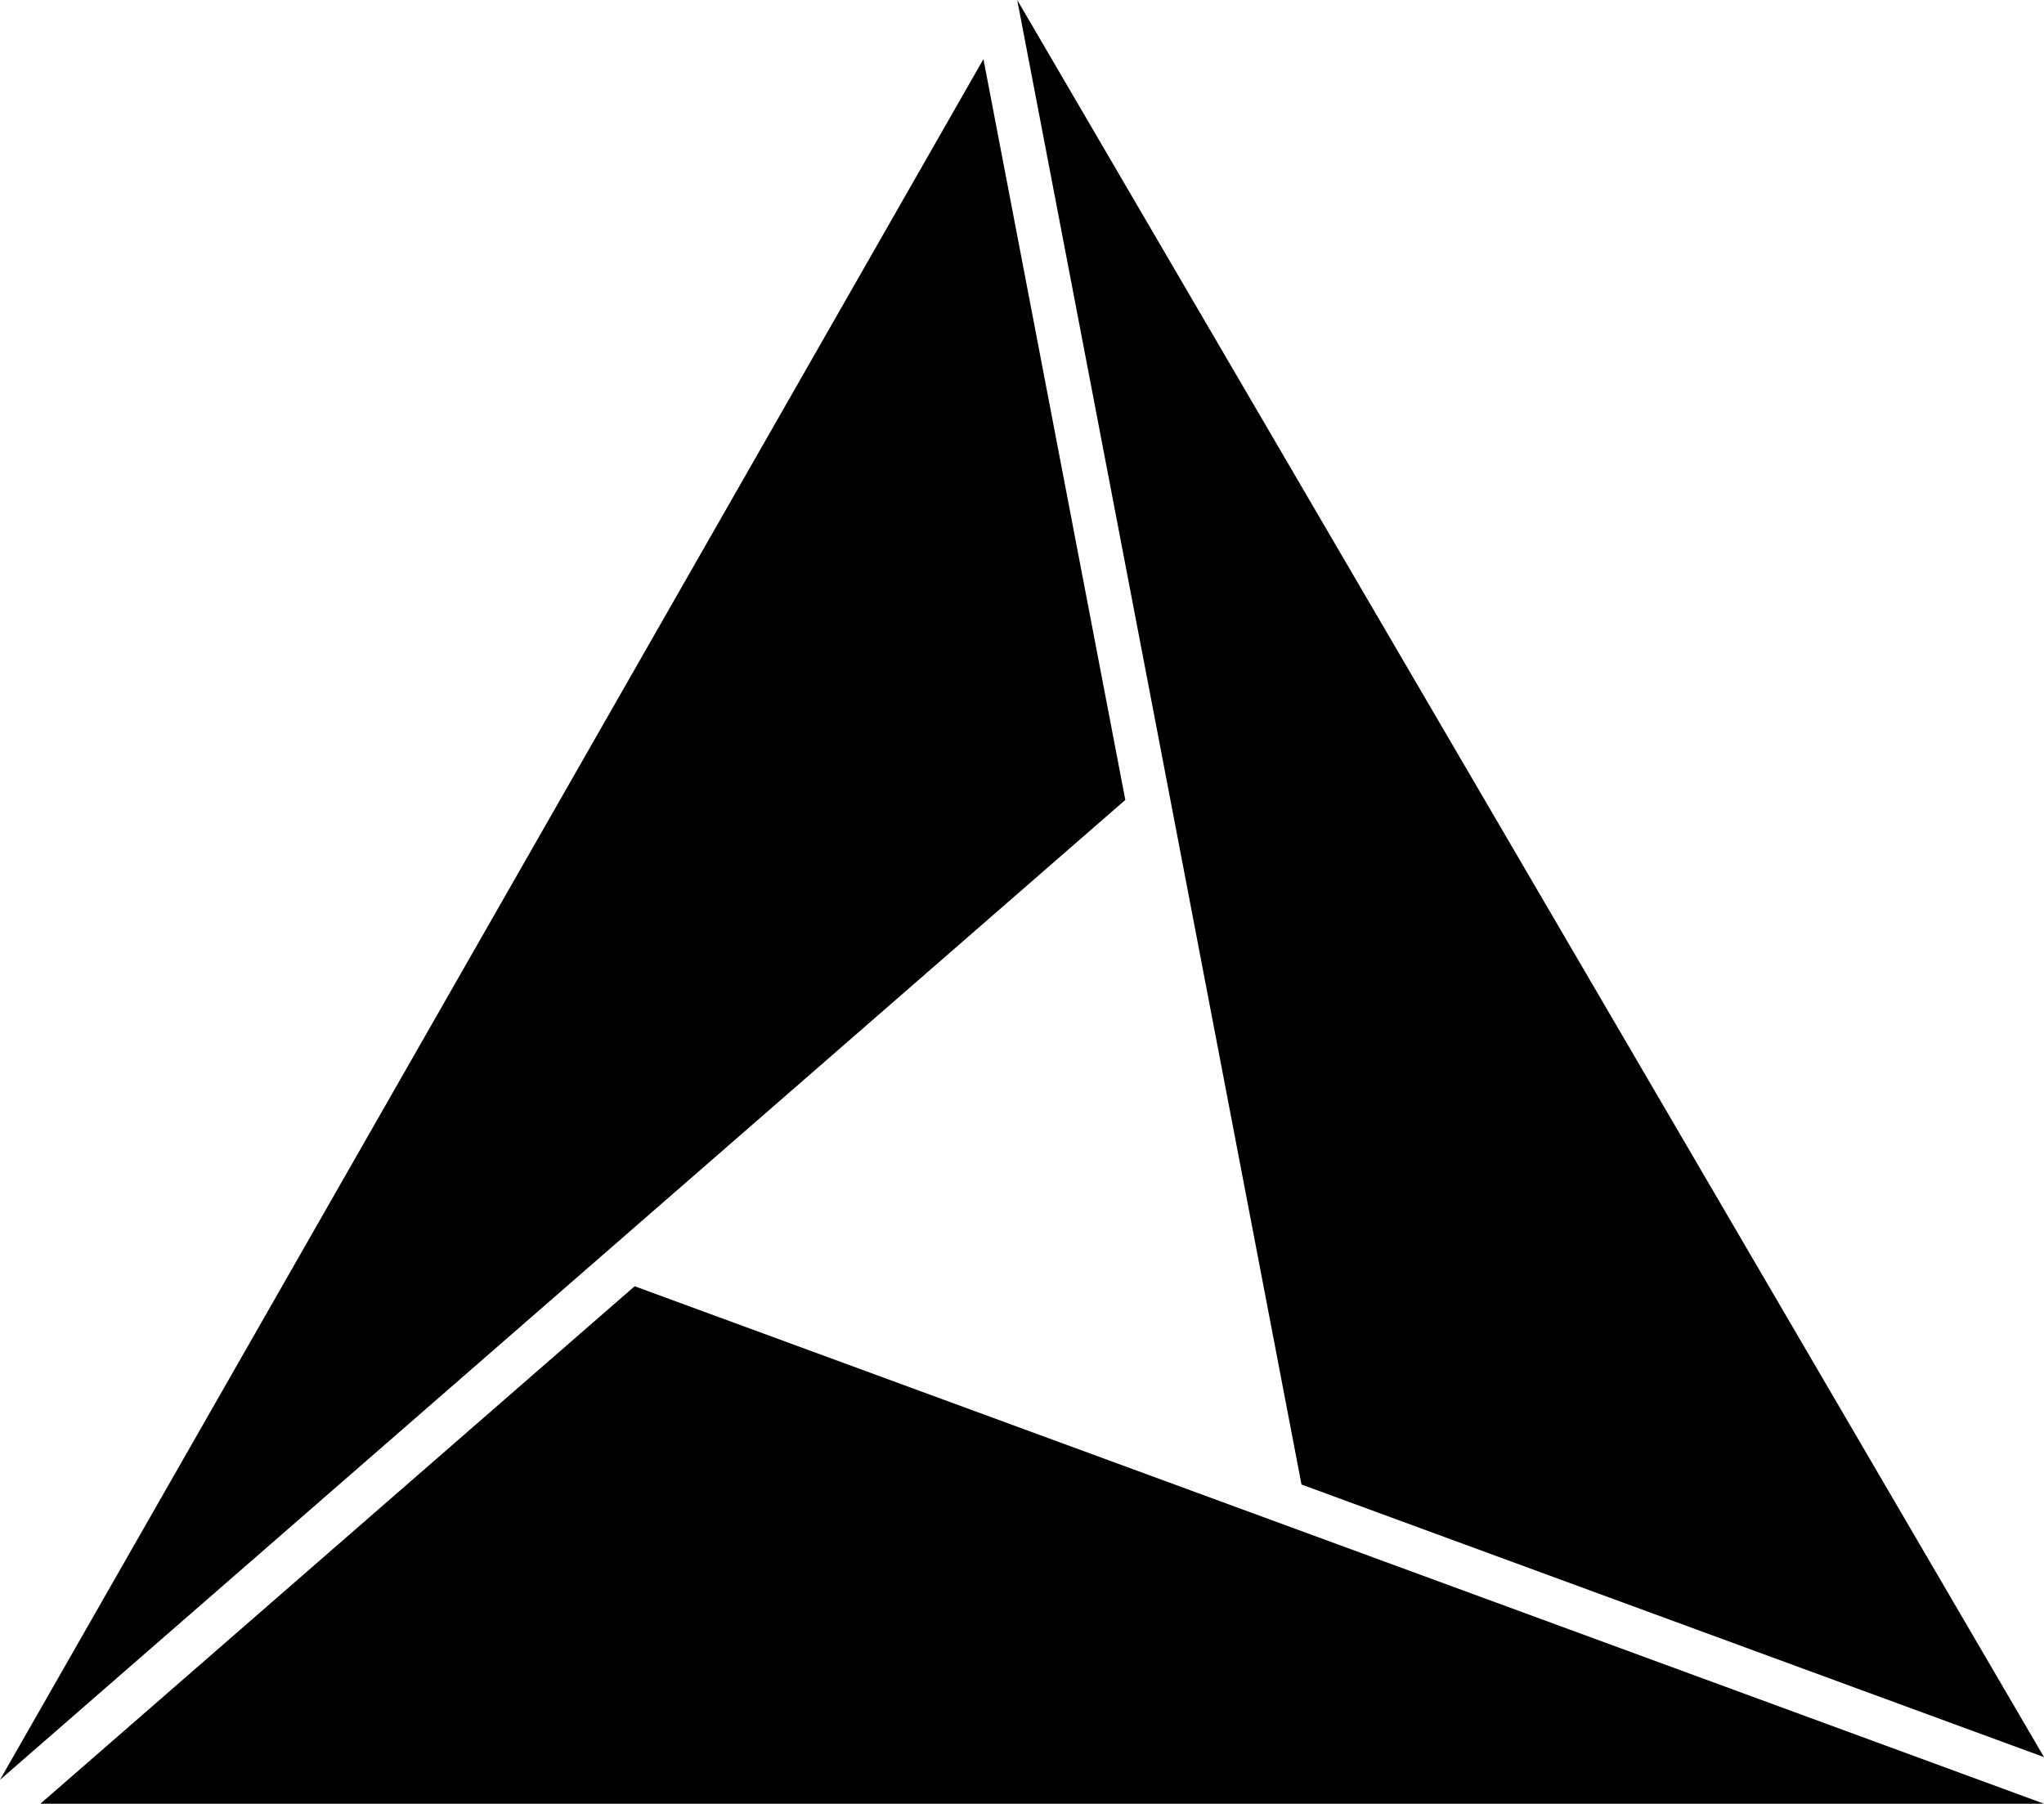
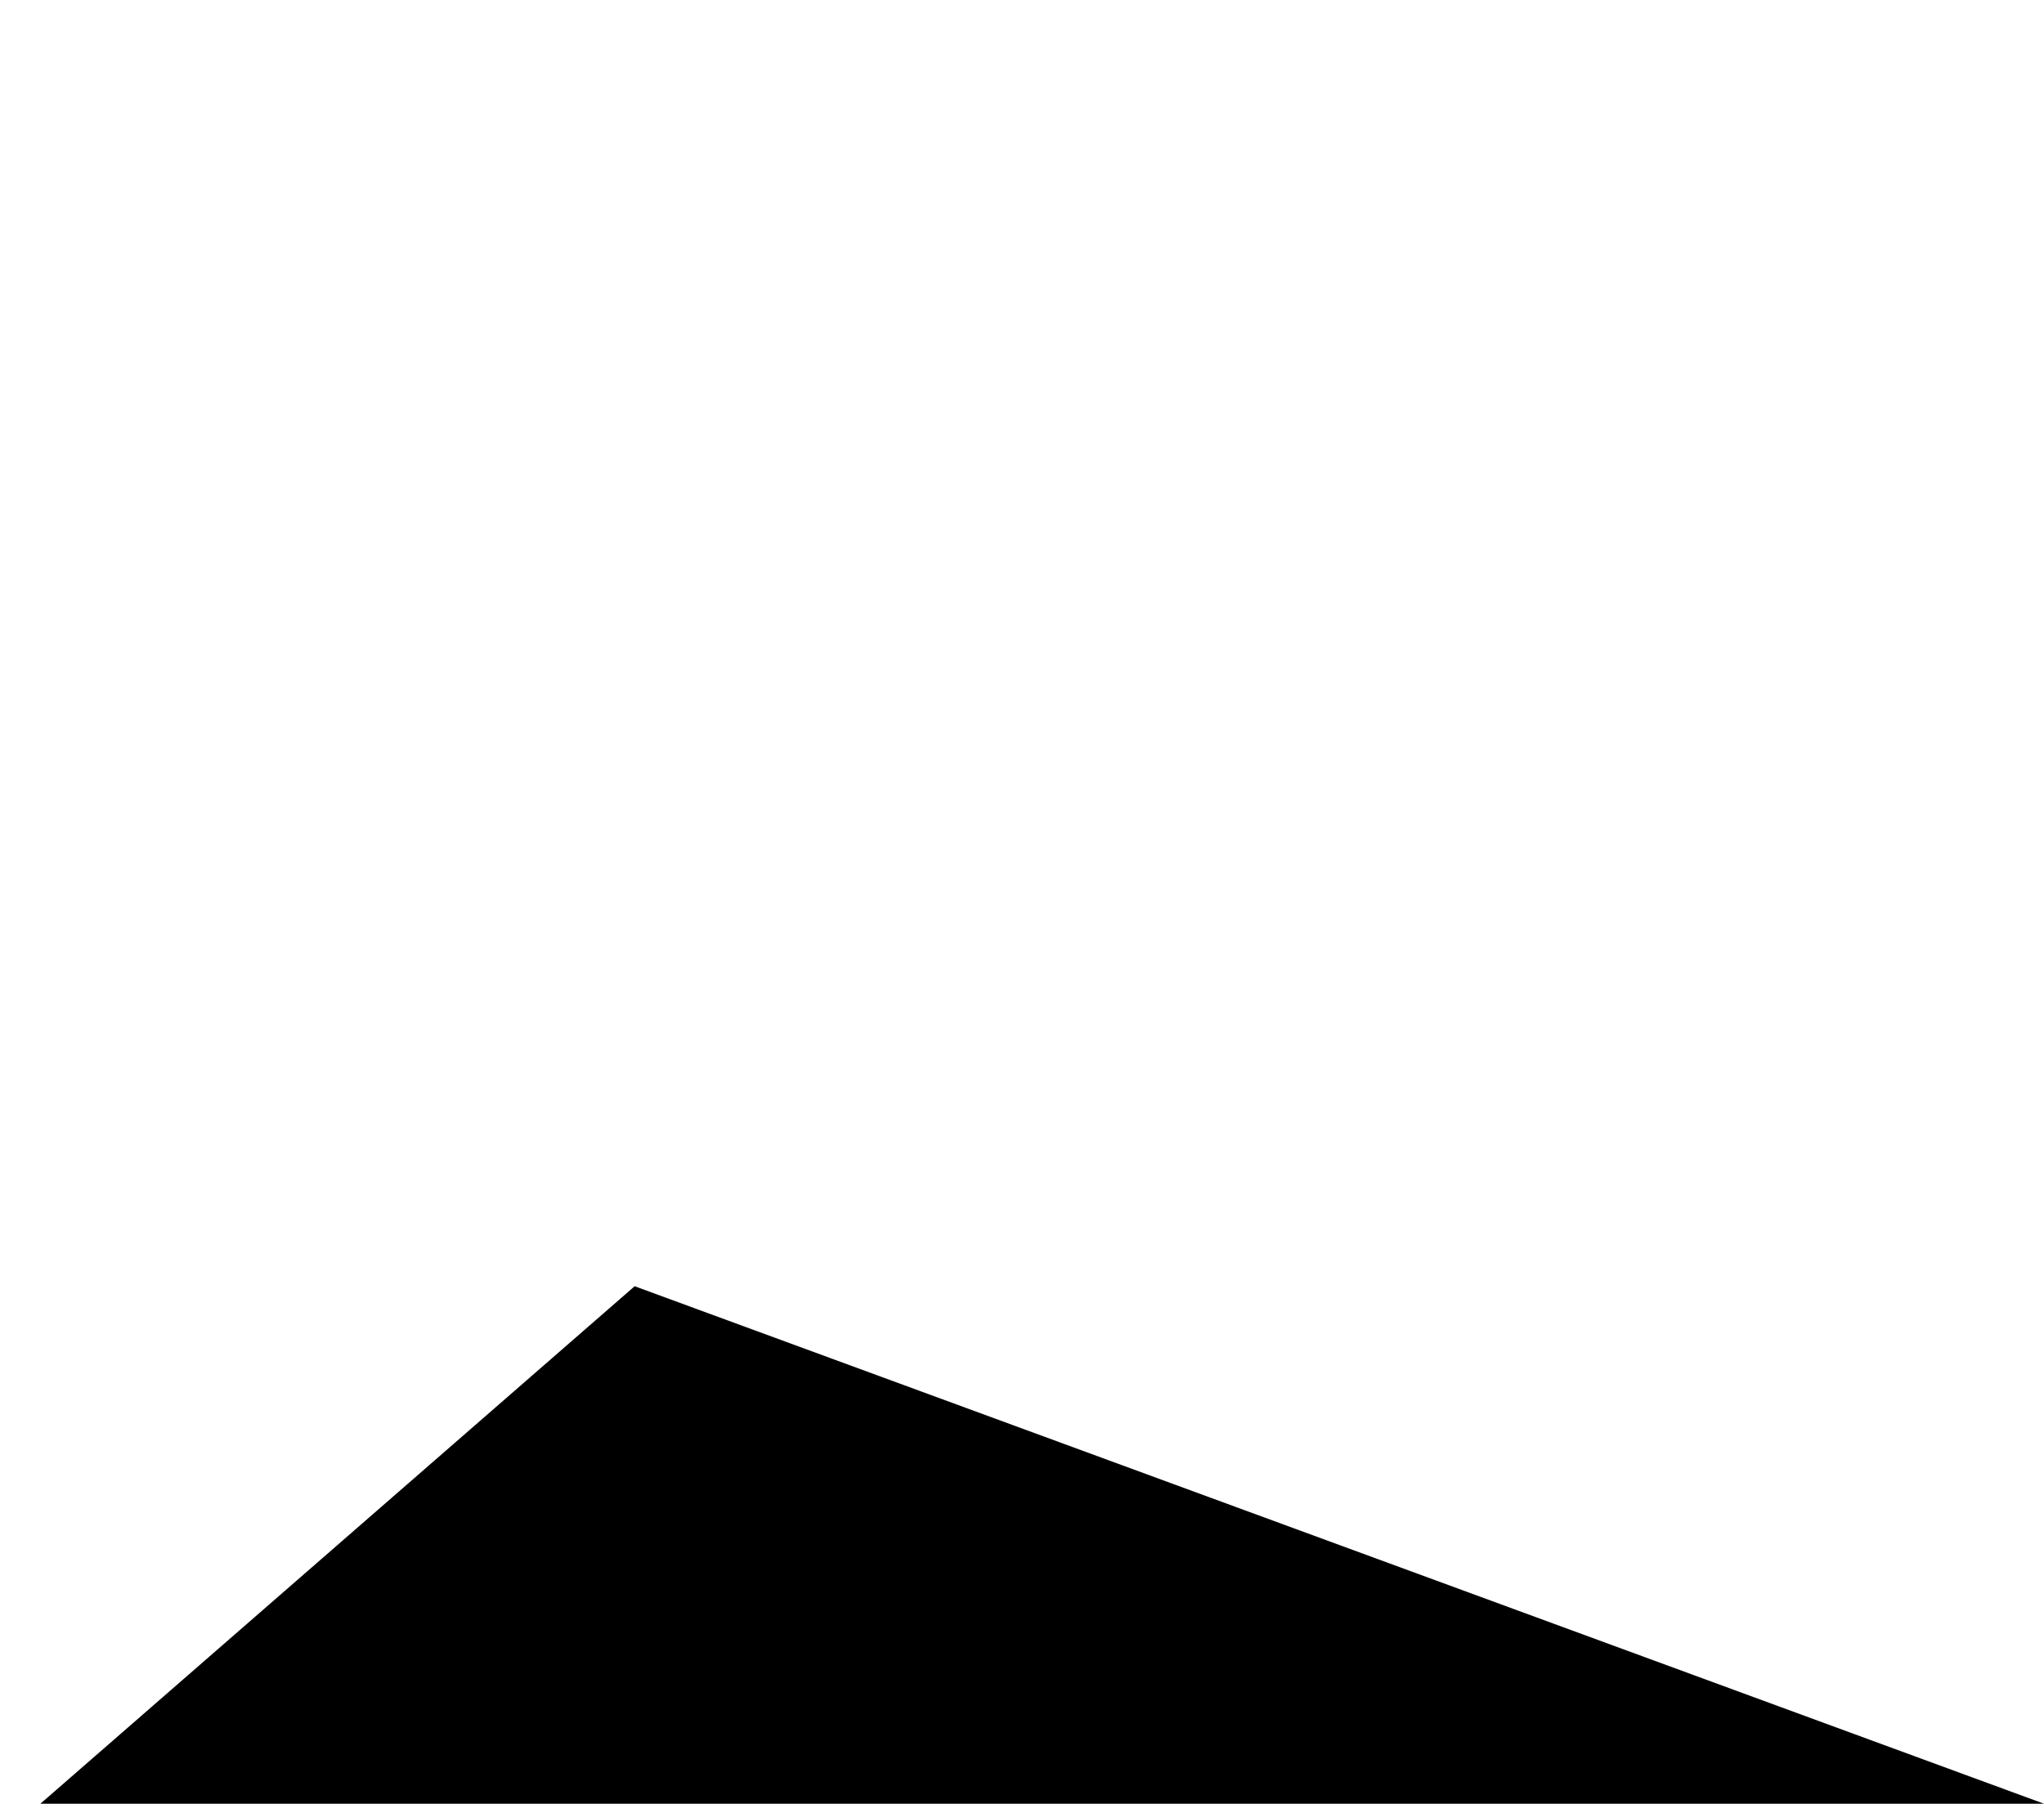
<svg xmlns="http://www.w3.org/2000/svg" width="358" height="316" viewBox="0 0 358 316" fill="none">
-   <path d="M358.002 307.828 178.164.0l49.79 260.073 130.048 47.755z" fill="#000" />
  <path d="M7.07 315.997 357.997 315.993 111.156 225.336 7.07 315.997z" fill="#000" />
-   <path d="M197.097 140.138 172.246 10.352.0 311.807 197.097 140.138z" fill="#000" />
</svg>